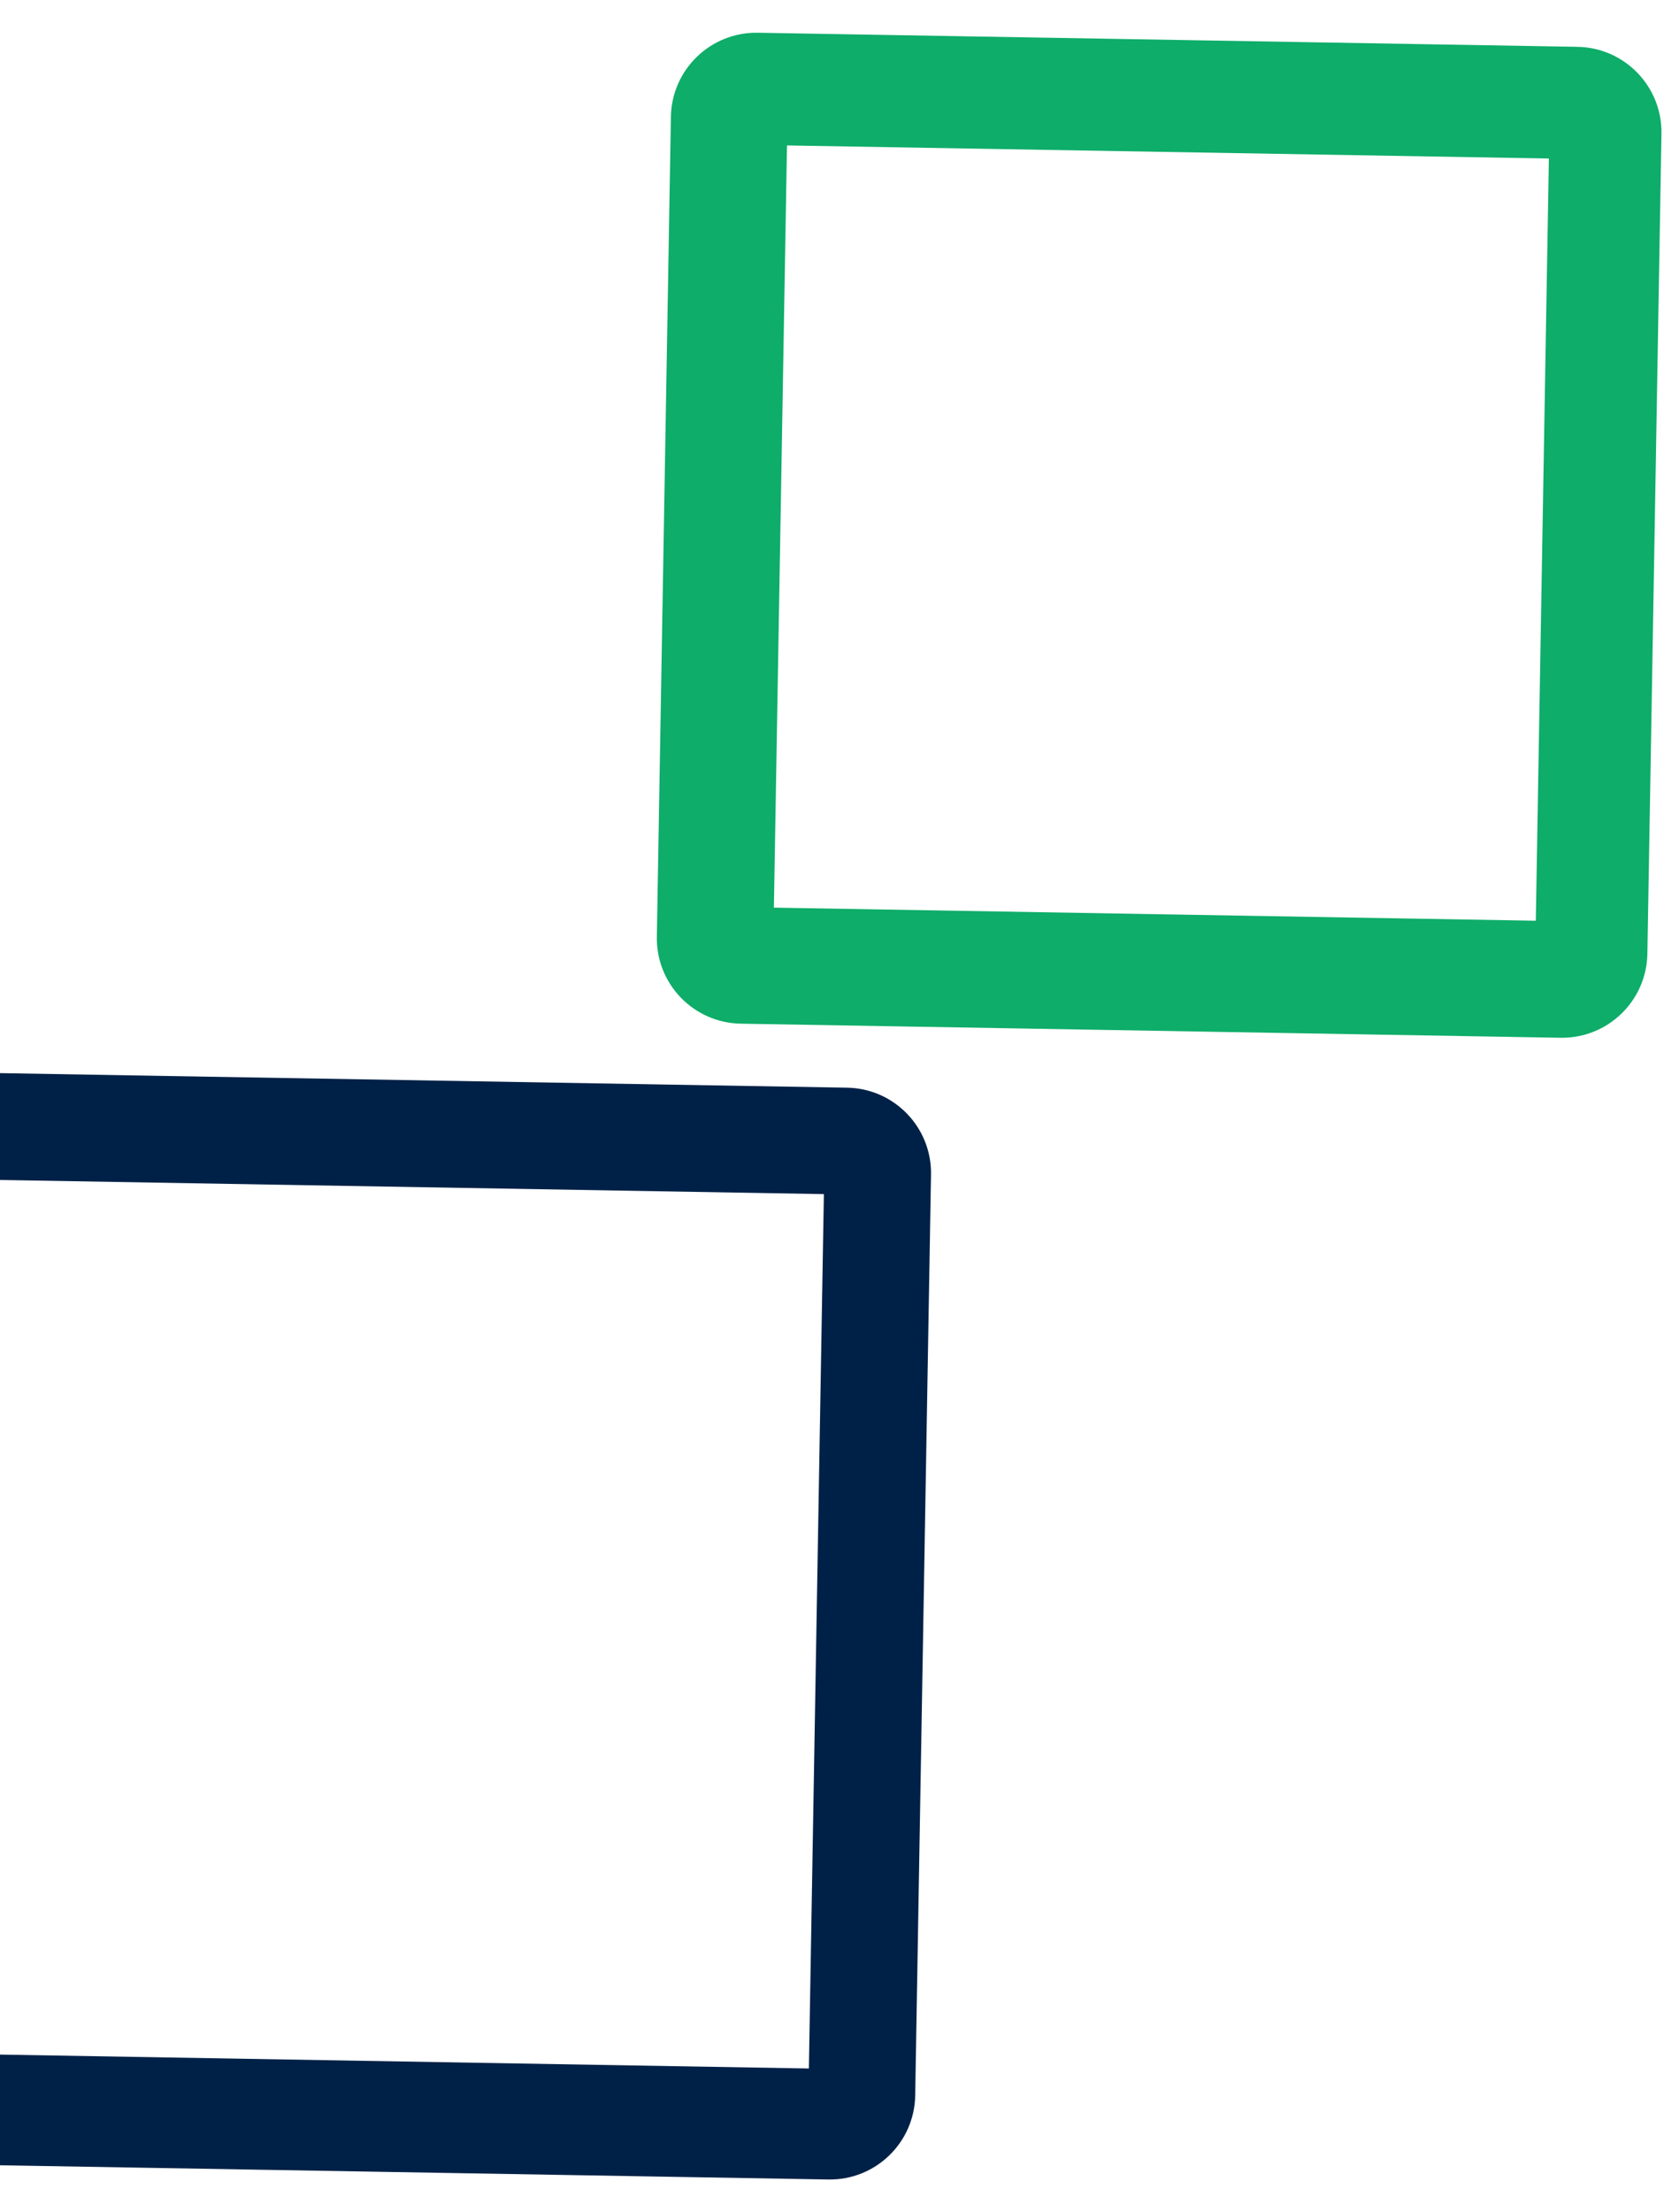
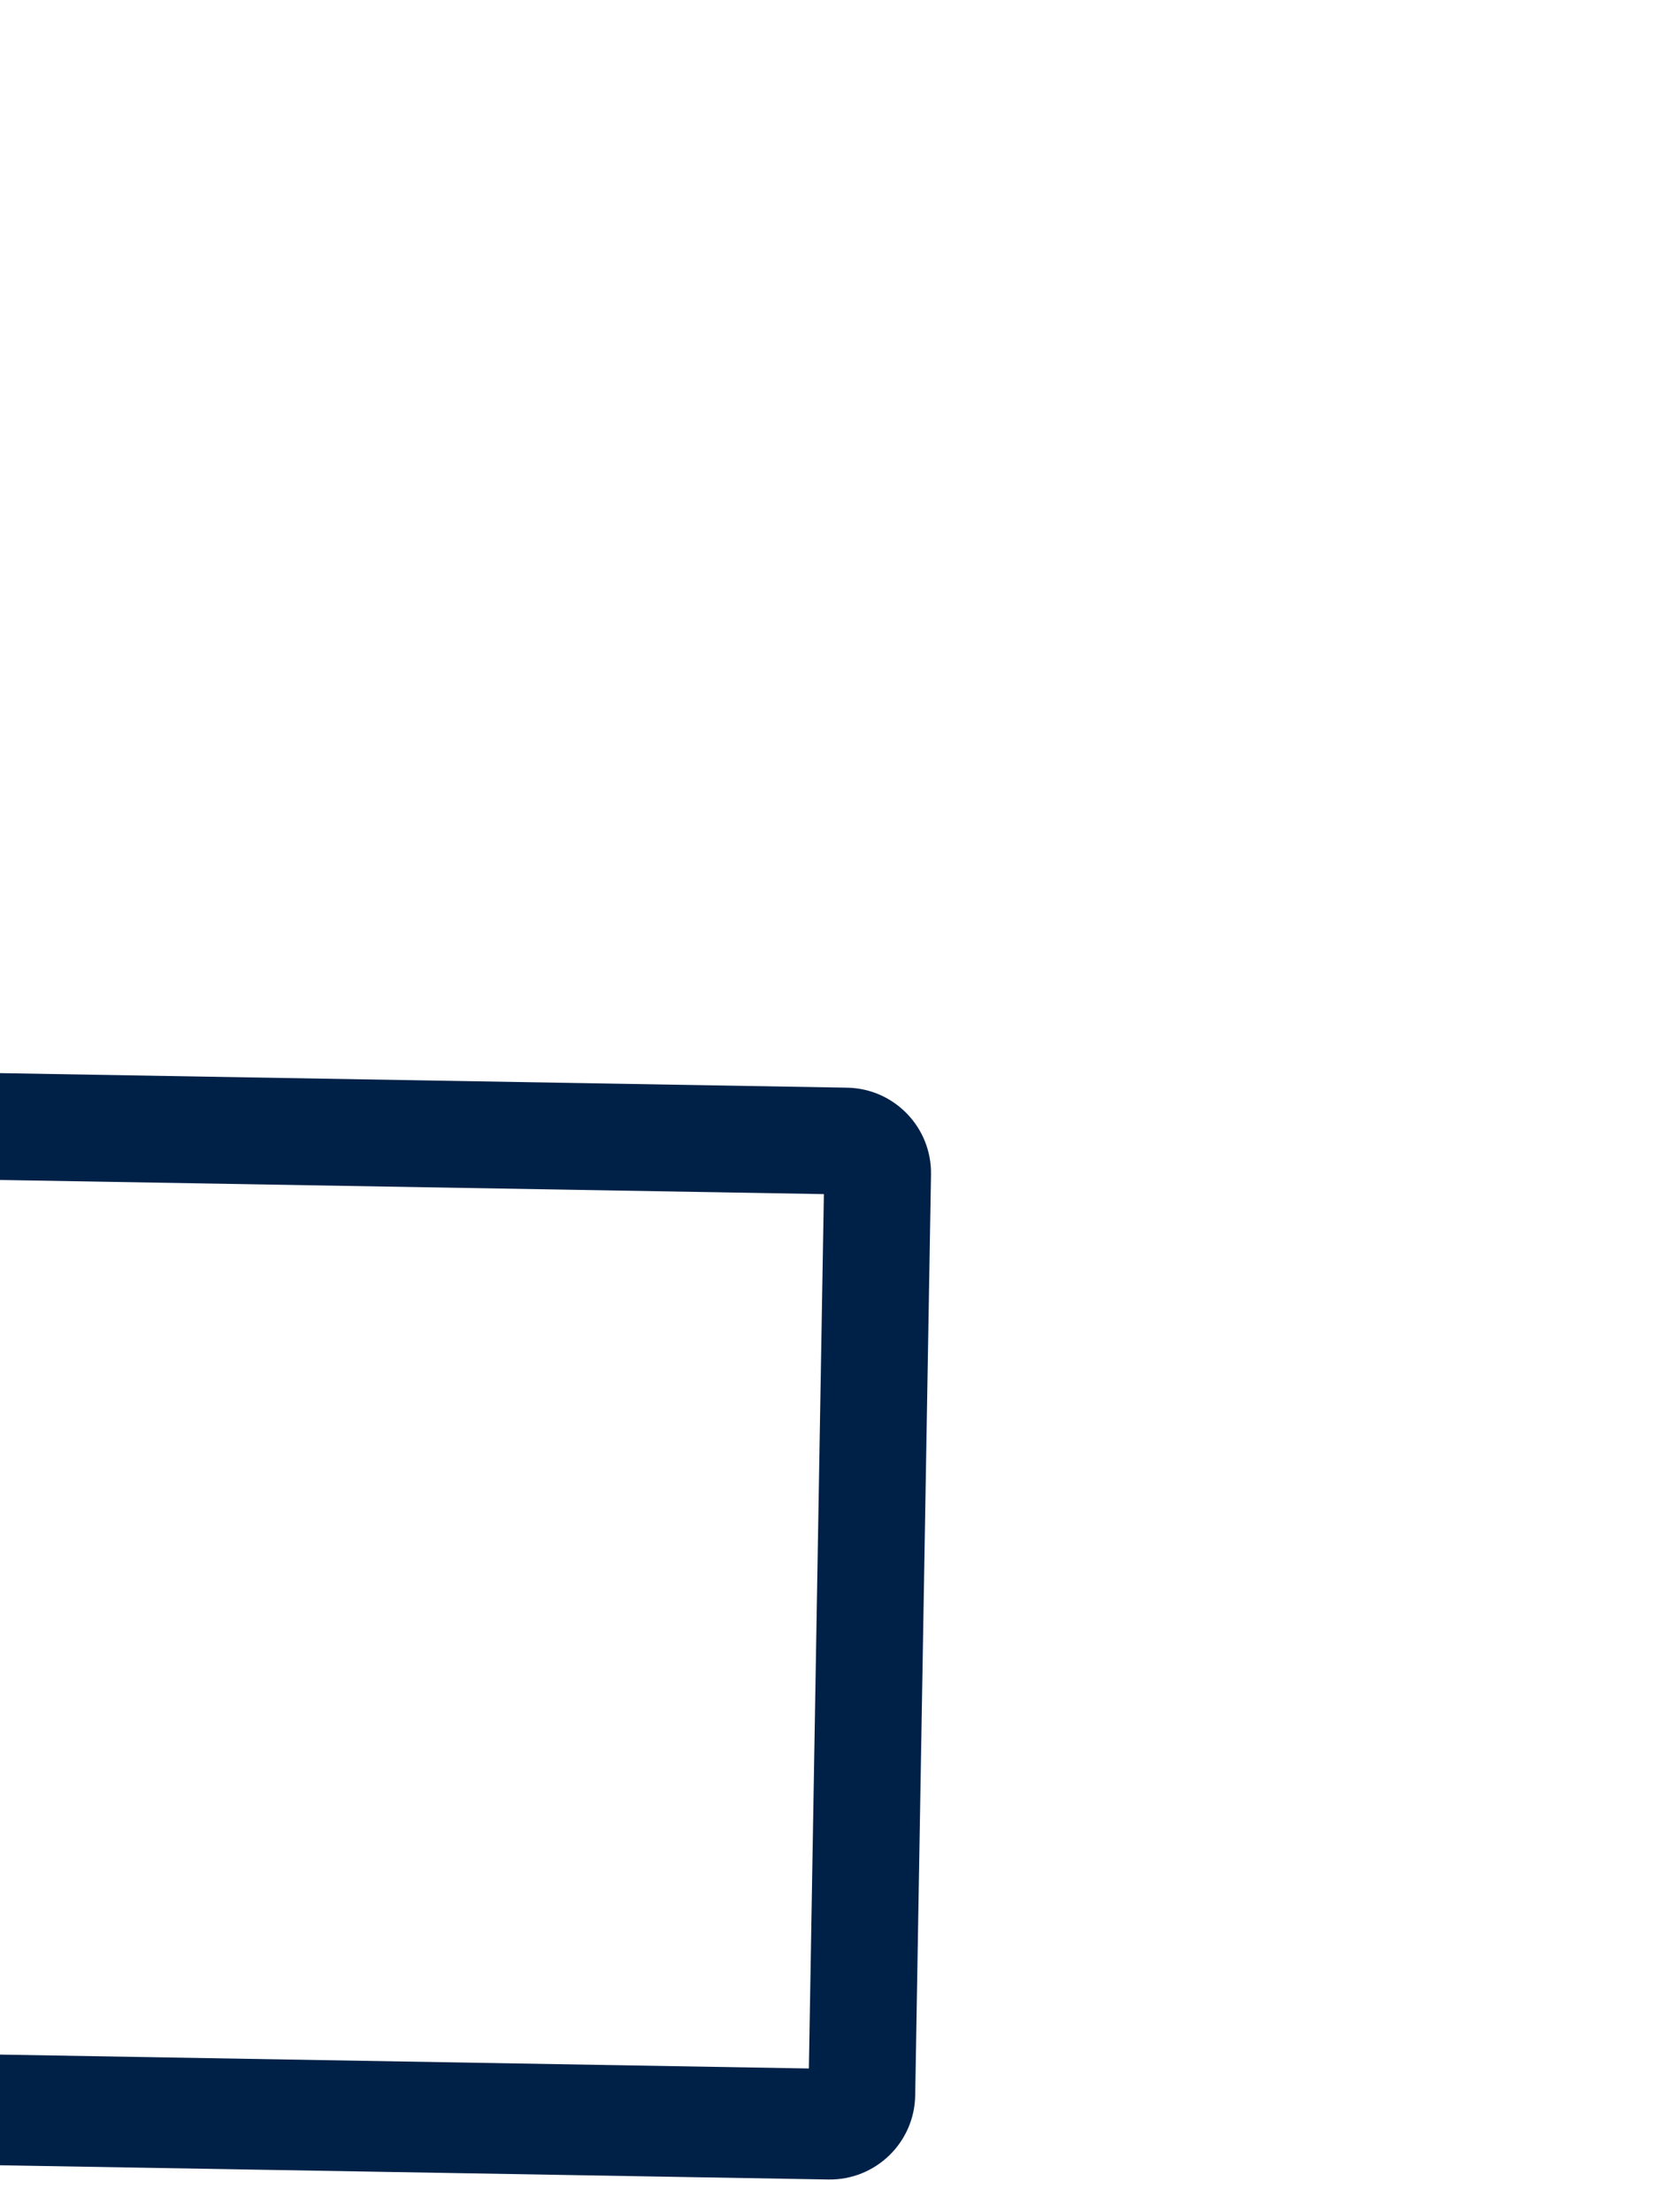
<svg xmlns="http://www.w3.org/2000/svg" width="76" height="101" viewBox="0 0 76 101" fill="none">
  <path fill-rule="evenodd" clip-rule="evenodd" d="M36.944 94.437L-2.975 93.751L-2.29 53.832L37.629 54.517L36.944 94.437ZM-8.047 94.815C-8.084 96.97 -6.368 98.746 -4.213 98.783L37.832 99.505C39.987 99.542 41.763 97.826 41.8 95.671L42.522 53.626C42.559 51.471 40.843 49.695 38.688 49.658L-3.357 48.936C-5.512 48.899 -7.288 50.615 -7.325 52.77L-8.047 94.815Z" fill="#002147" />
-   <path fill-rule="evenodd" clip-rule="evenodd" d="M30 42.768C29.962 44.922 31.679 46.699 33.834 46.736L71.273 47.379C73.427 47.416 75.204 45.699 75.241 43.545L75.884 6.106C75.921 3.951 74.204 2.175 72.049 2.138L34.611 1.495C32.456 1.458 30.679 3.174 30.642 5.329L30 42.768ZM35.346 41.438L70.145 42.036L70.742 7.237L35.944 6.64L35.346 41.438Z" fill="#0EAD69" />
</svg>